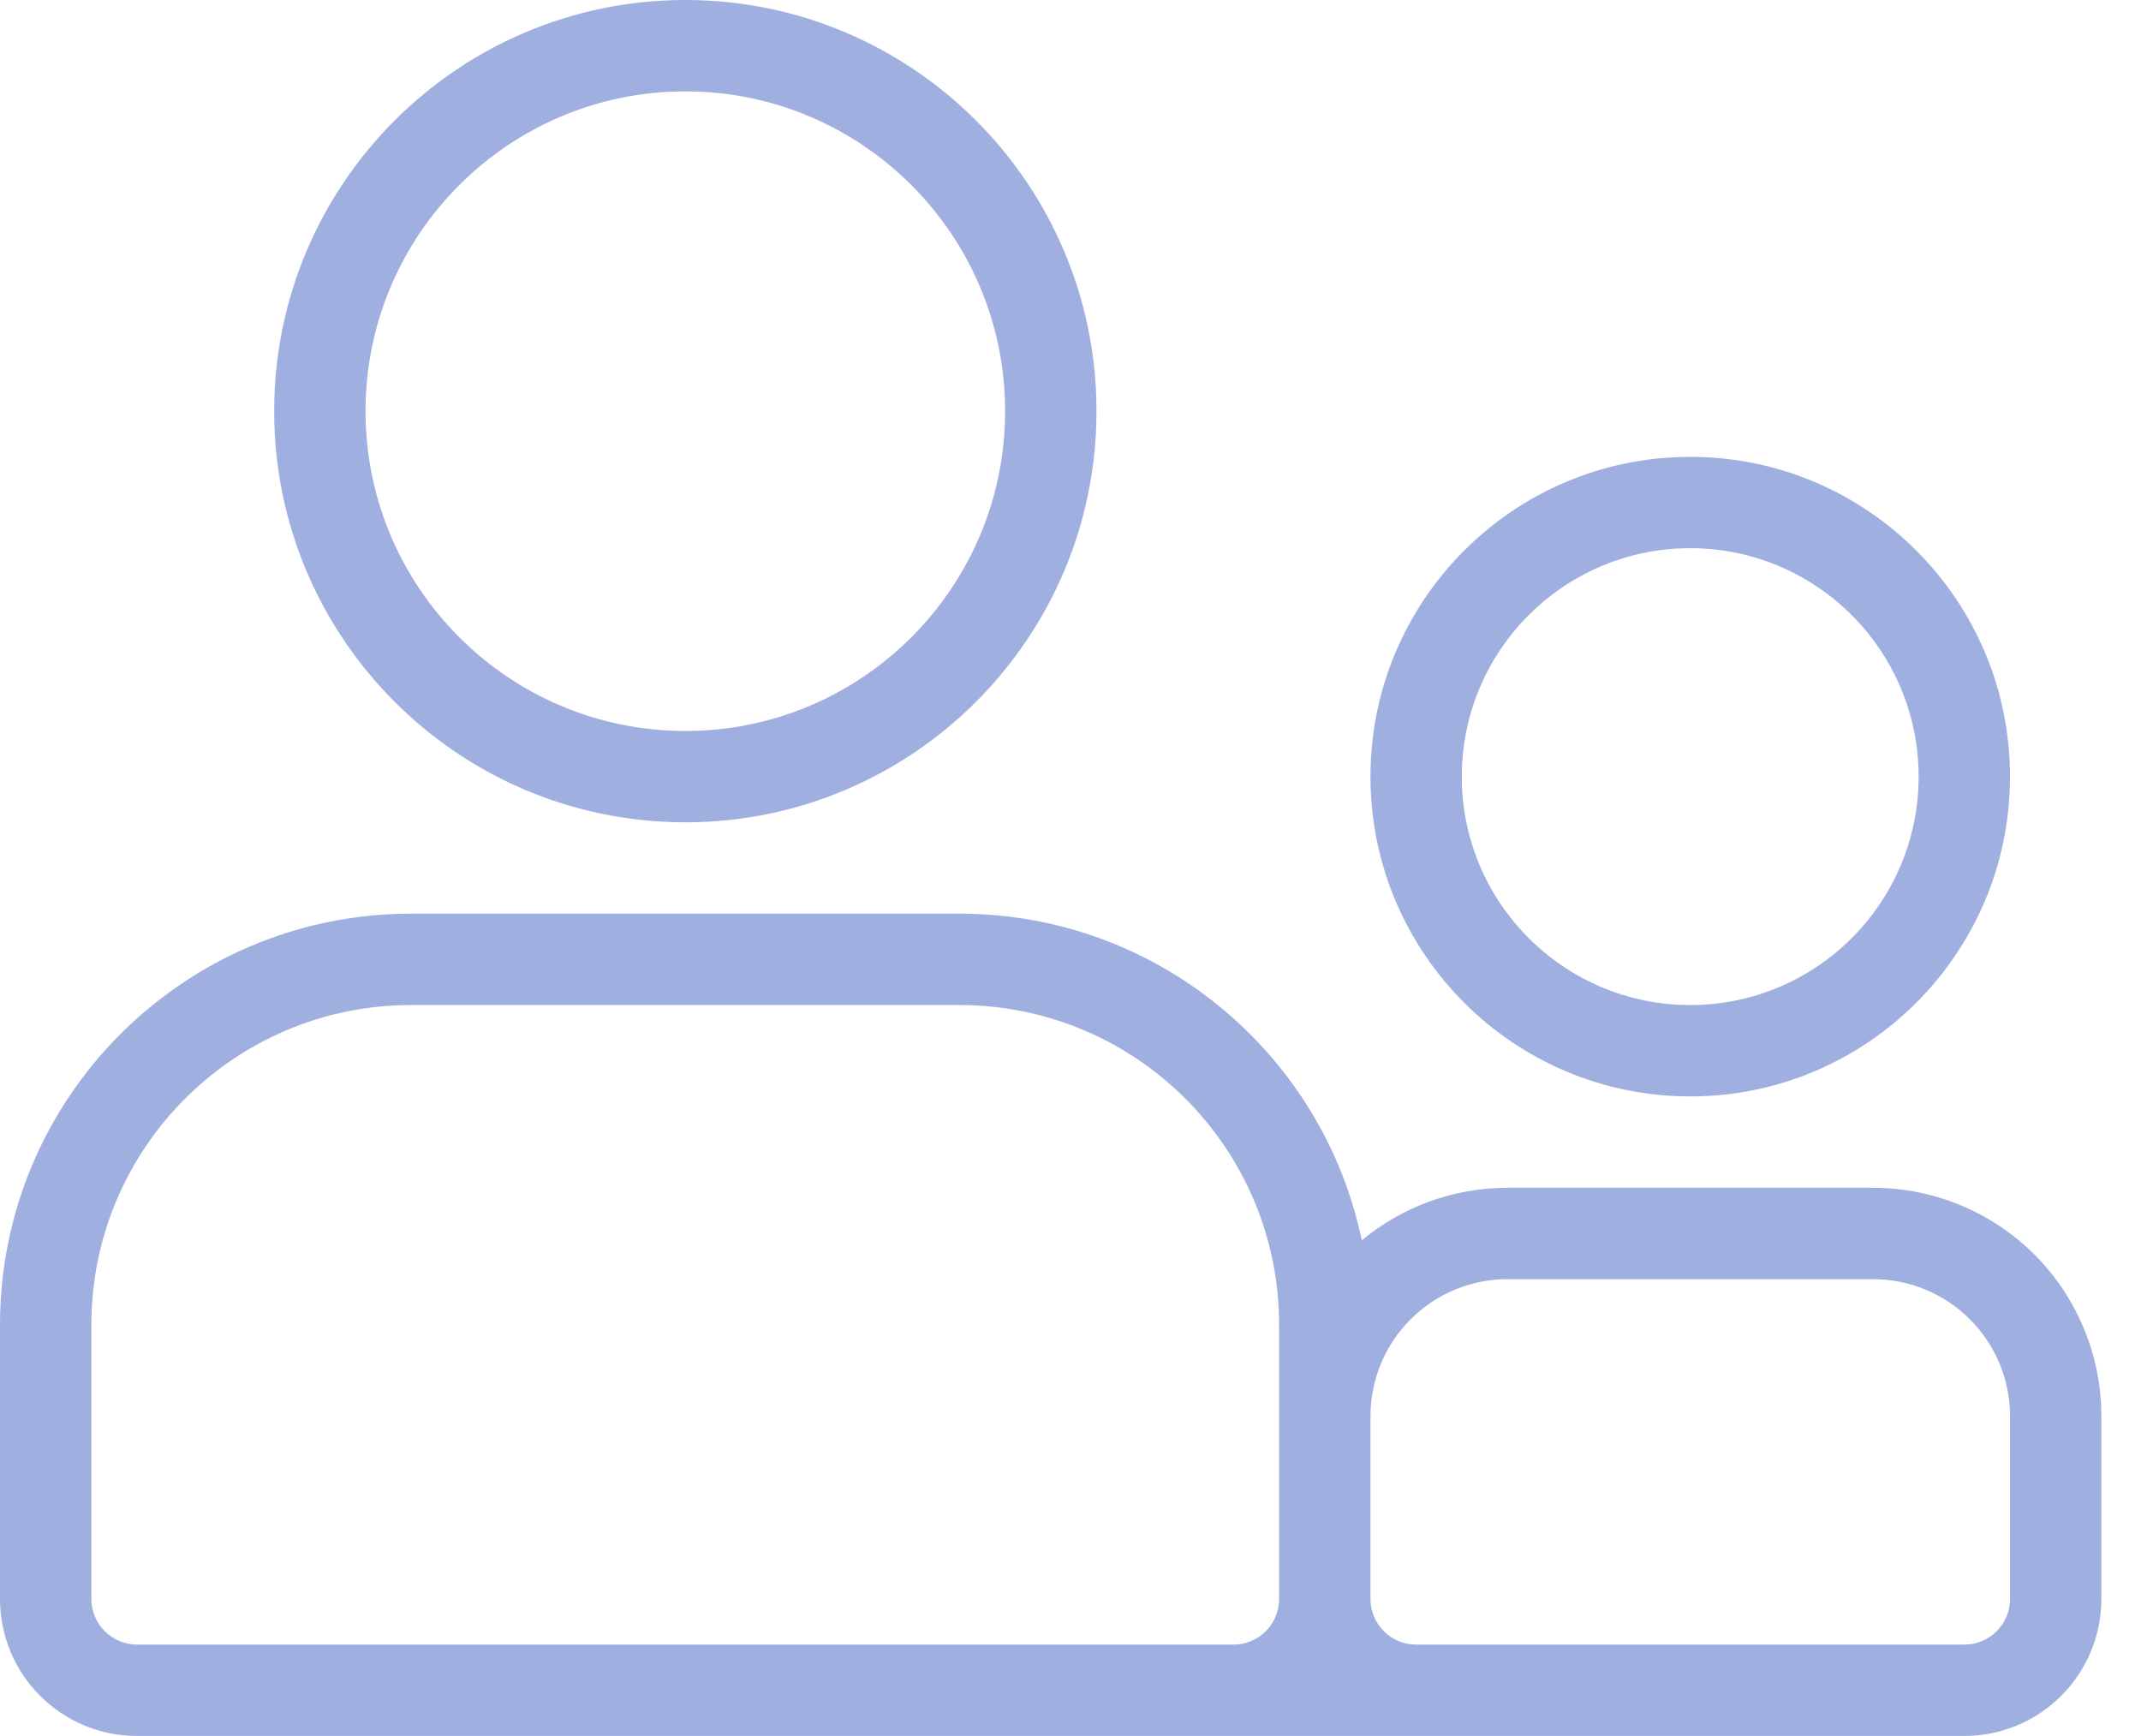
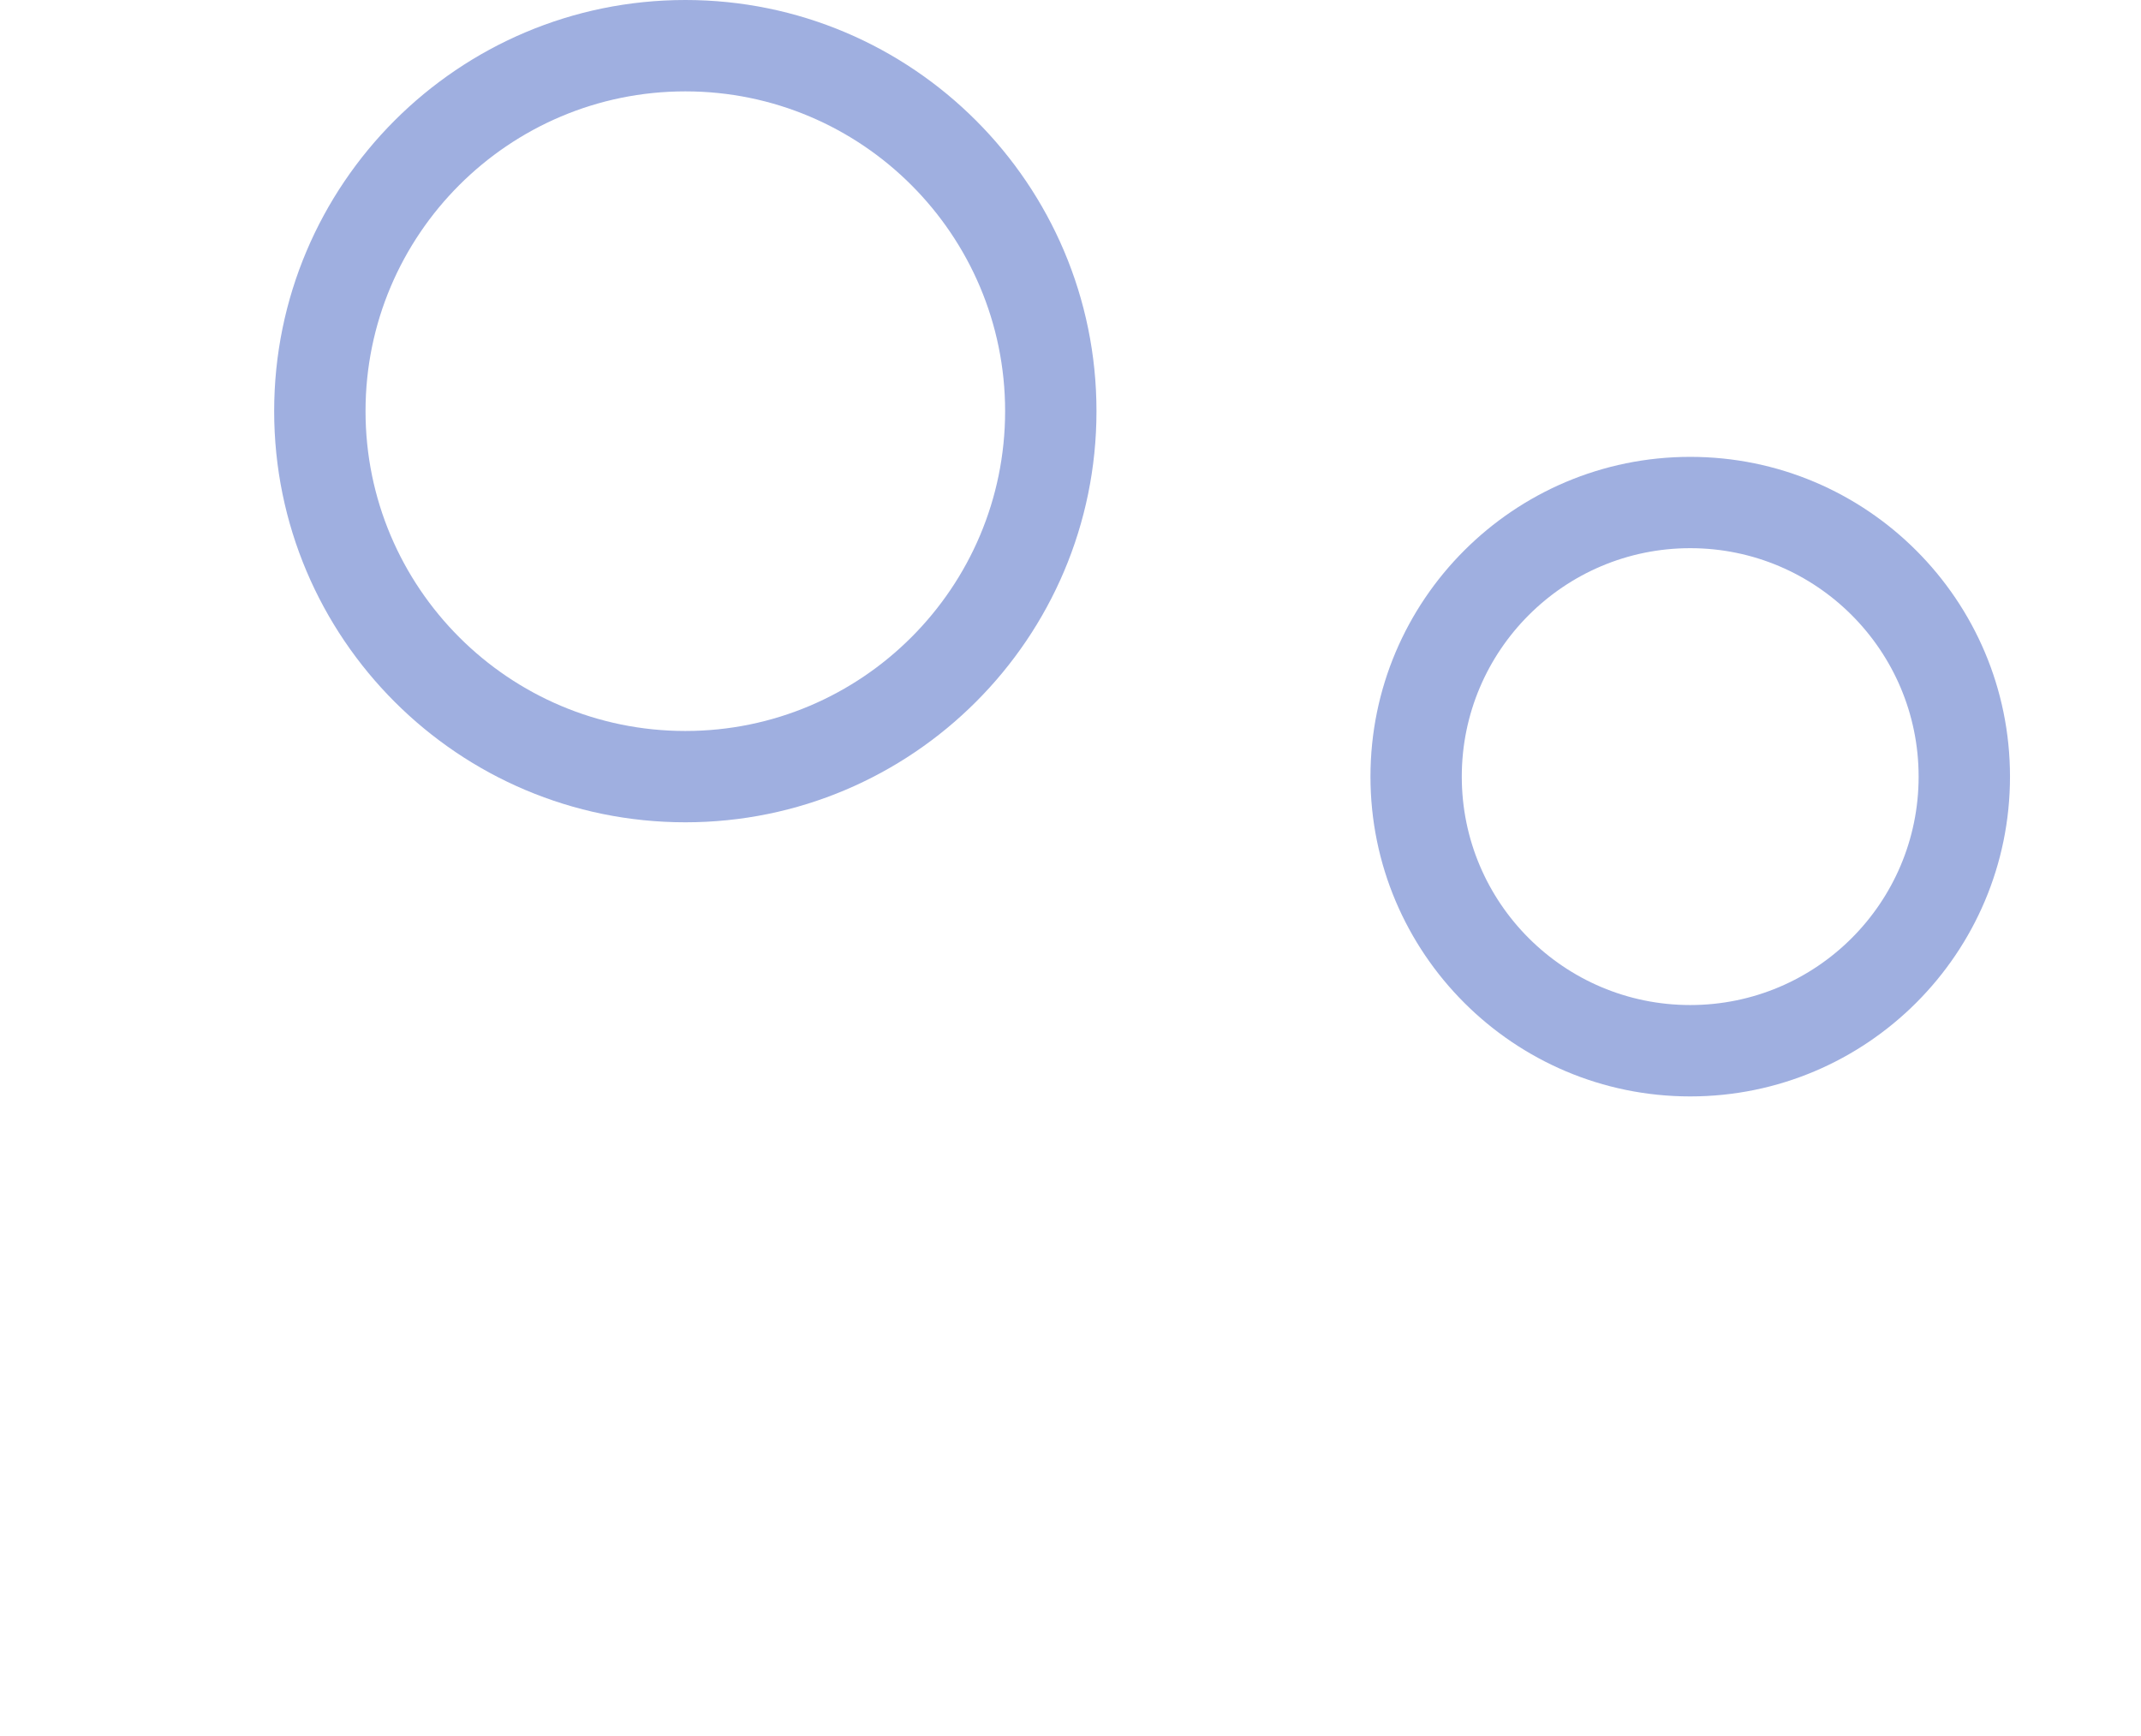
<svg xmlns="http://www.w3.org/2000/svg" width="37" height="30" viewBox="0 0 37 30" fill="none">
-   <path fill-rule="evenodd" clip-rule="evenodd" d="M2.369 29.999H33.947C34.575 29.999 35.178 29.75 35.621 29.305C36.066 28.862 36.315 28.259 36.315 27.631V24.473C36.315 23.426 35.899 22.422 35.16 21.681C34.419 20.942 33.415 20.526 32.368 20.526H26.052C25.128 20.526 24.239 20.849 23.534 21.434C22.86 18.21 20.002 15.789 16.579 15.789H7.105C3.181 15.789 0 18.97 0 22.894V27.631C0 28.939 1.06 29.999 2.368 29.999H2.369ZM23.684 27.631V24.473C23.684 23.845 23.933 23.242 24.378 22.799C24.822 22.354 25.424 22.105 26.053 22.105H32.368C32.996 22.105 33.599 22.354 34.043 22.799C34.487 23.242 34.737 23.845 34.737 24.473V27.631C34.737 27.84 34.654 28.041 34.505 28.189C34.358 28.338 34.156 28.42 33.947 28.42H24.474C24.264 28.42 24.063 28.338 23.916 28.189C23.767 28.041 23.684 27.84 23.684 27.631ZM22.105 22.894V27.631C22.105 28.067 21.751 28.42 21.316 28.42H2.369C1.933 28.42 1.579 28.067 1.579 27.631V22.894C1.579 19.842 4.053 17.368 7.105 17.368H16.579C19.631 17.368 22.105 19.842 22.105 22.894Z" fill="#9FAFE0" />
  <path fill-rule="evenodd" clip-rule="evenodd" d="M11.844 0C7.922 0 4.738 3.184 4.738 7.105C4.738 11.027 7.922 14.21 11.844 14.21C15.764 14.21 18.949 11.027 18.949 7.105C18.949 3.184 15.764 0 11.844 0ZM11.844 1.579C14.893 1.579 17.37 4.056 17.37 7.105C17.37 10.155 14.893 12.632 11.844 12.632C8.794 12.632 6.317 10.155 6.317 7.105C6.317 4.056 8.794 1.579 11.844 1.579Z" fill="#9FAFE0" />
  <path fill-rule="evenodd" clip-rule="evenodd" d="M29.21 7.895C26.16 7.895 23.684 10.371 23.684 13.421C23.684 16.47 26.16 18.947 29.21 18.947C32.26 18.947 34.736 16.47 34.736 13.421C34.736 10.371 32.26 7.895 29.21 7.895ZM29.21 9.473C31.389 9.473 33.157 11.242 33.157 13.421C33.157 15.6 31.389 17.368 29.21 17.368C27.031 17.368 25.262 15.6 25.262 13.421C25.262 11.242 27.031 9.473 29.21 9.473Z" fill="#9FAFE0" />
</svg>